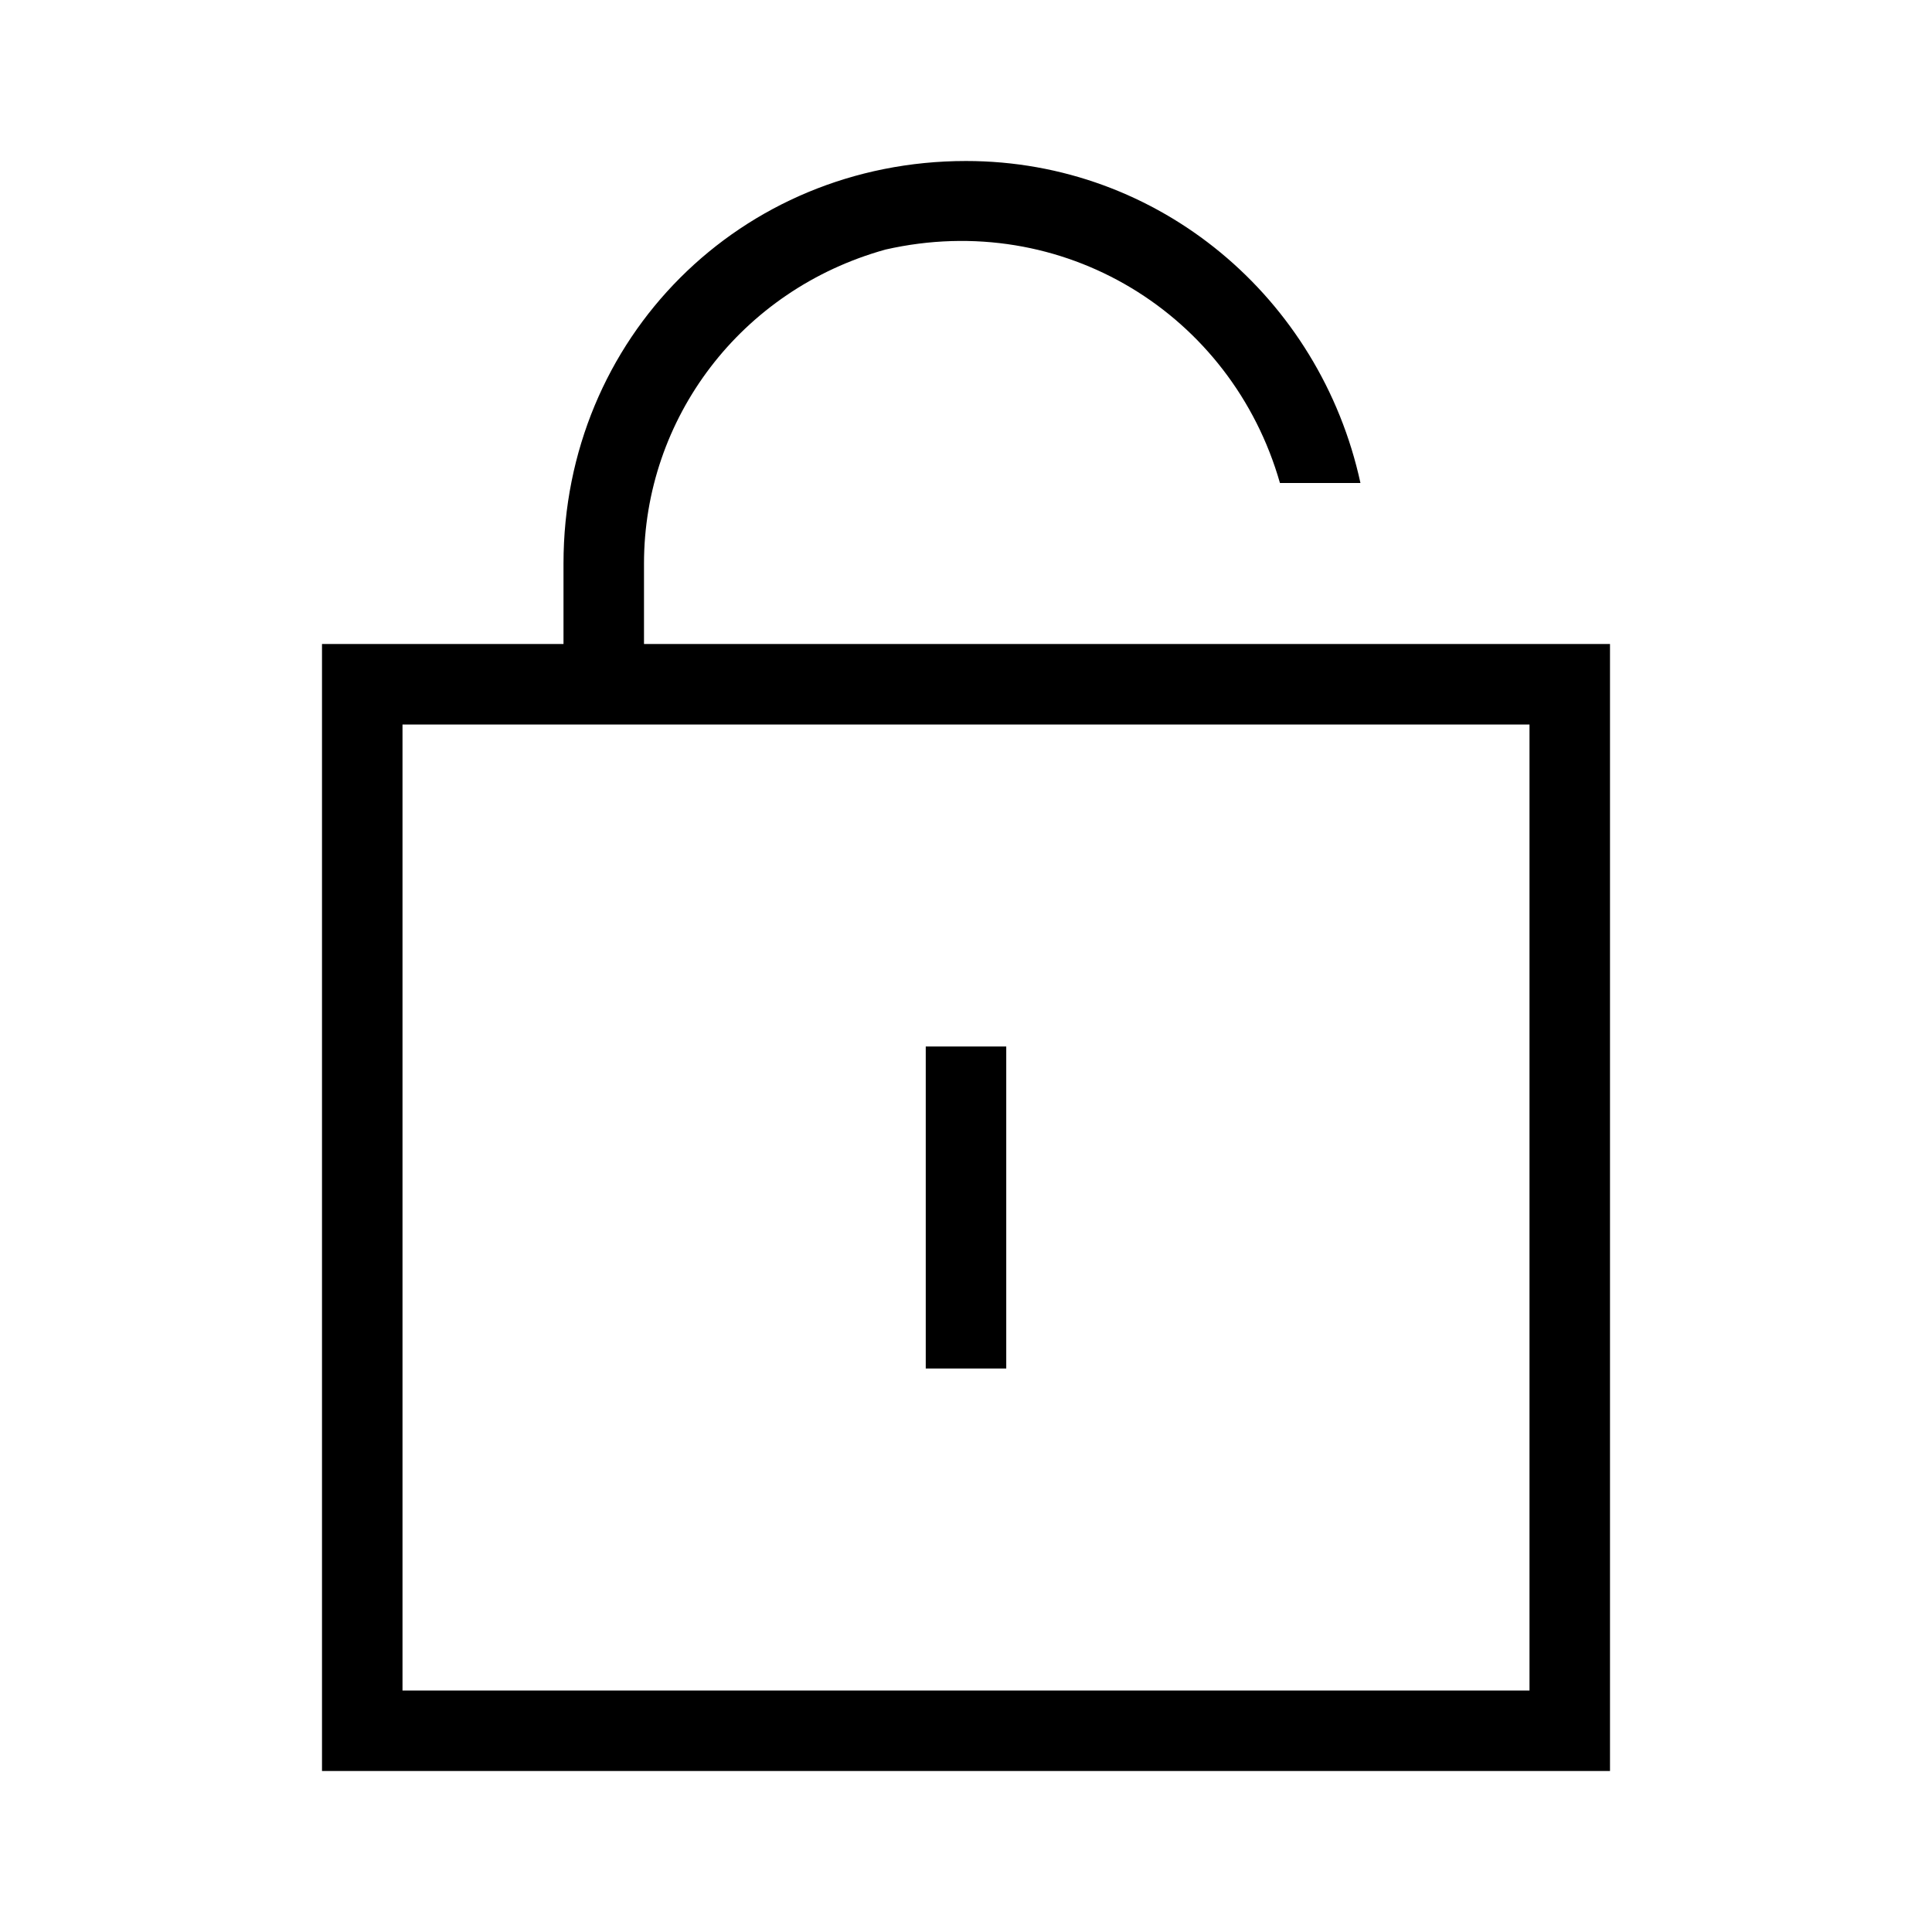
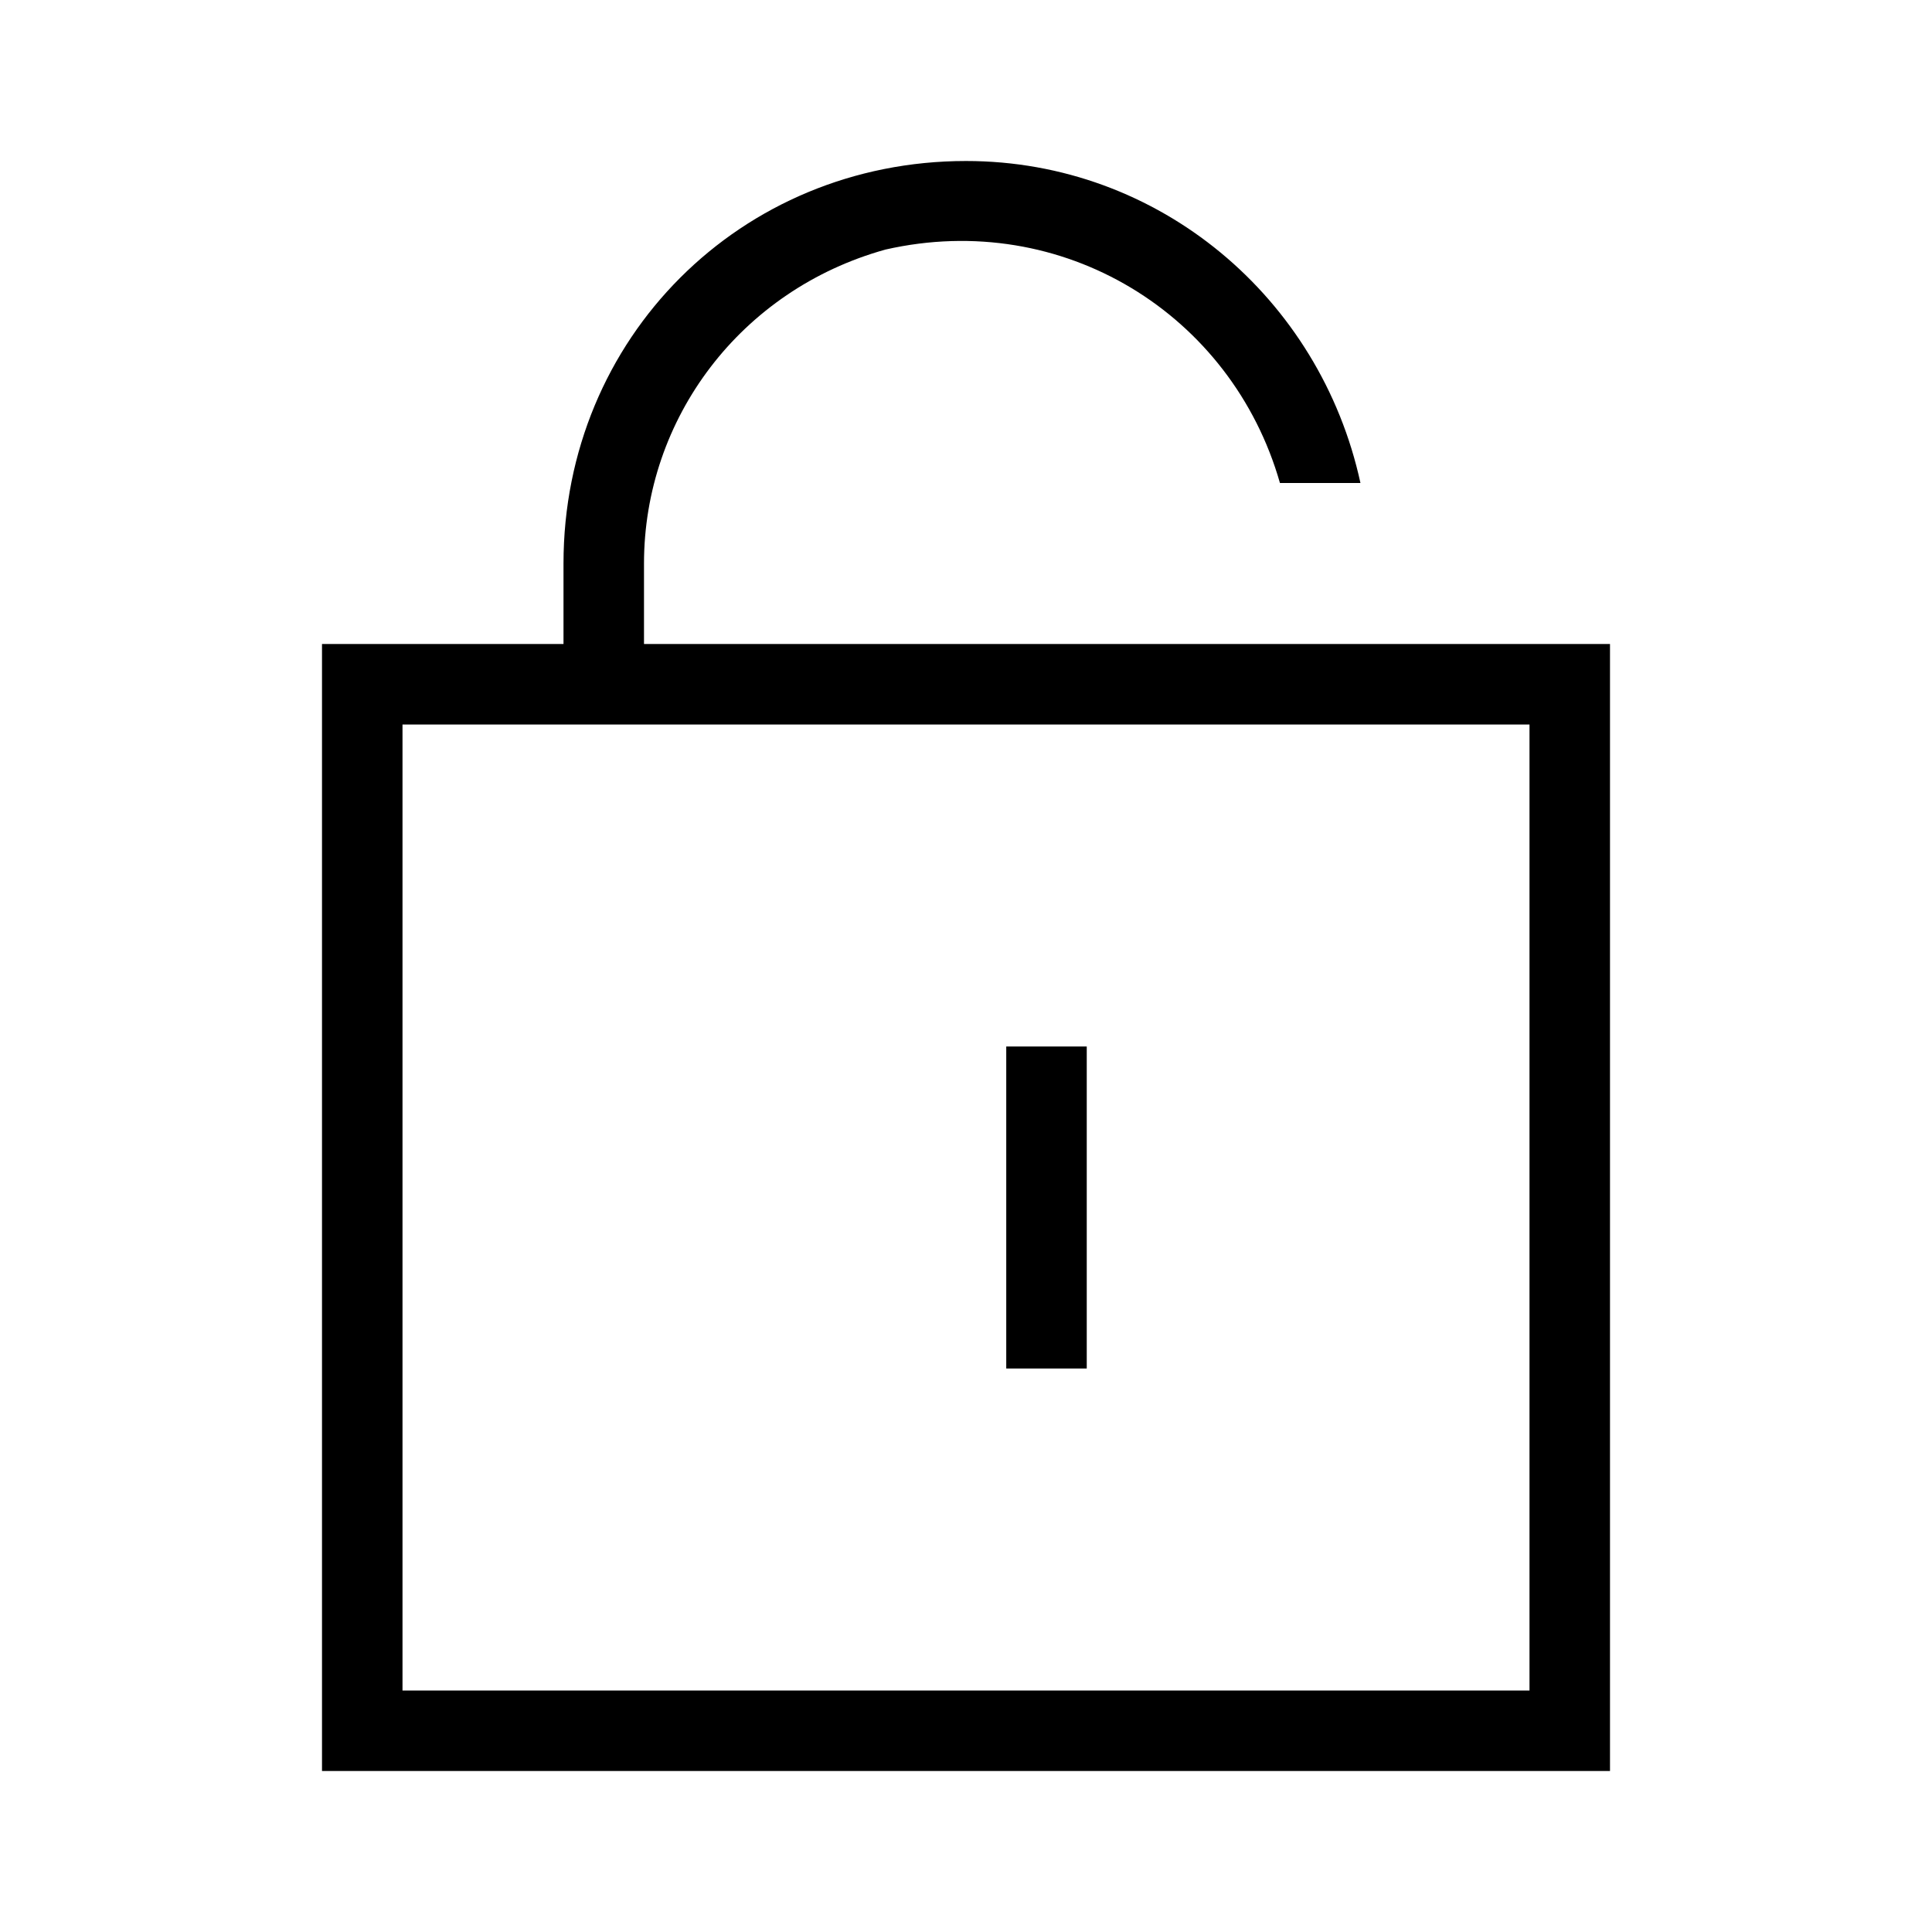
<svg xmlns="http://www.w3.org/2000/svg" id="Layer_2" viewBox="0 0 24 24">
  <g id="_1px">
    <g id="unlock">
-       <rect id="light_privacyandsecurity_unlock_background" width="24" height="24" style="fill:none;" />
-       <path id="Rectangle_186_Stroke_2" d="m12.5,13h-1v4h1v-4Z" />
+       <path id="Rectangle_186_Stroke_2" d="m12.5,13v4h1v-4Z" />
      <path id="Subtract-2" d="m20,22H4v-14h3v-1c0-2.8,2.2-5,5-5,2.4,0,4.4,1.7,4.9,4h-1c-.6-2.1-2.7-3.4-4.9-2.9-1.8.5-3,2.1-3,3.9v1h12v14ZM5,9v12h14v-12H5Z" />
    </g>
  </g>
</svg>